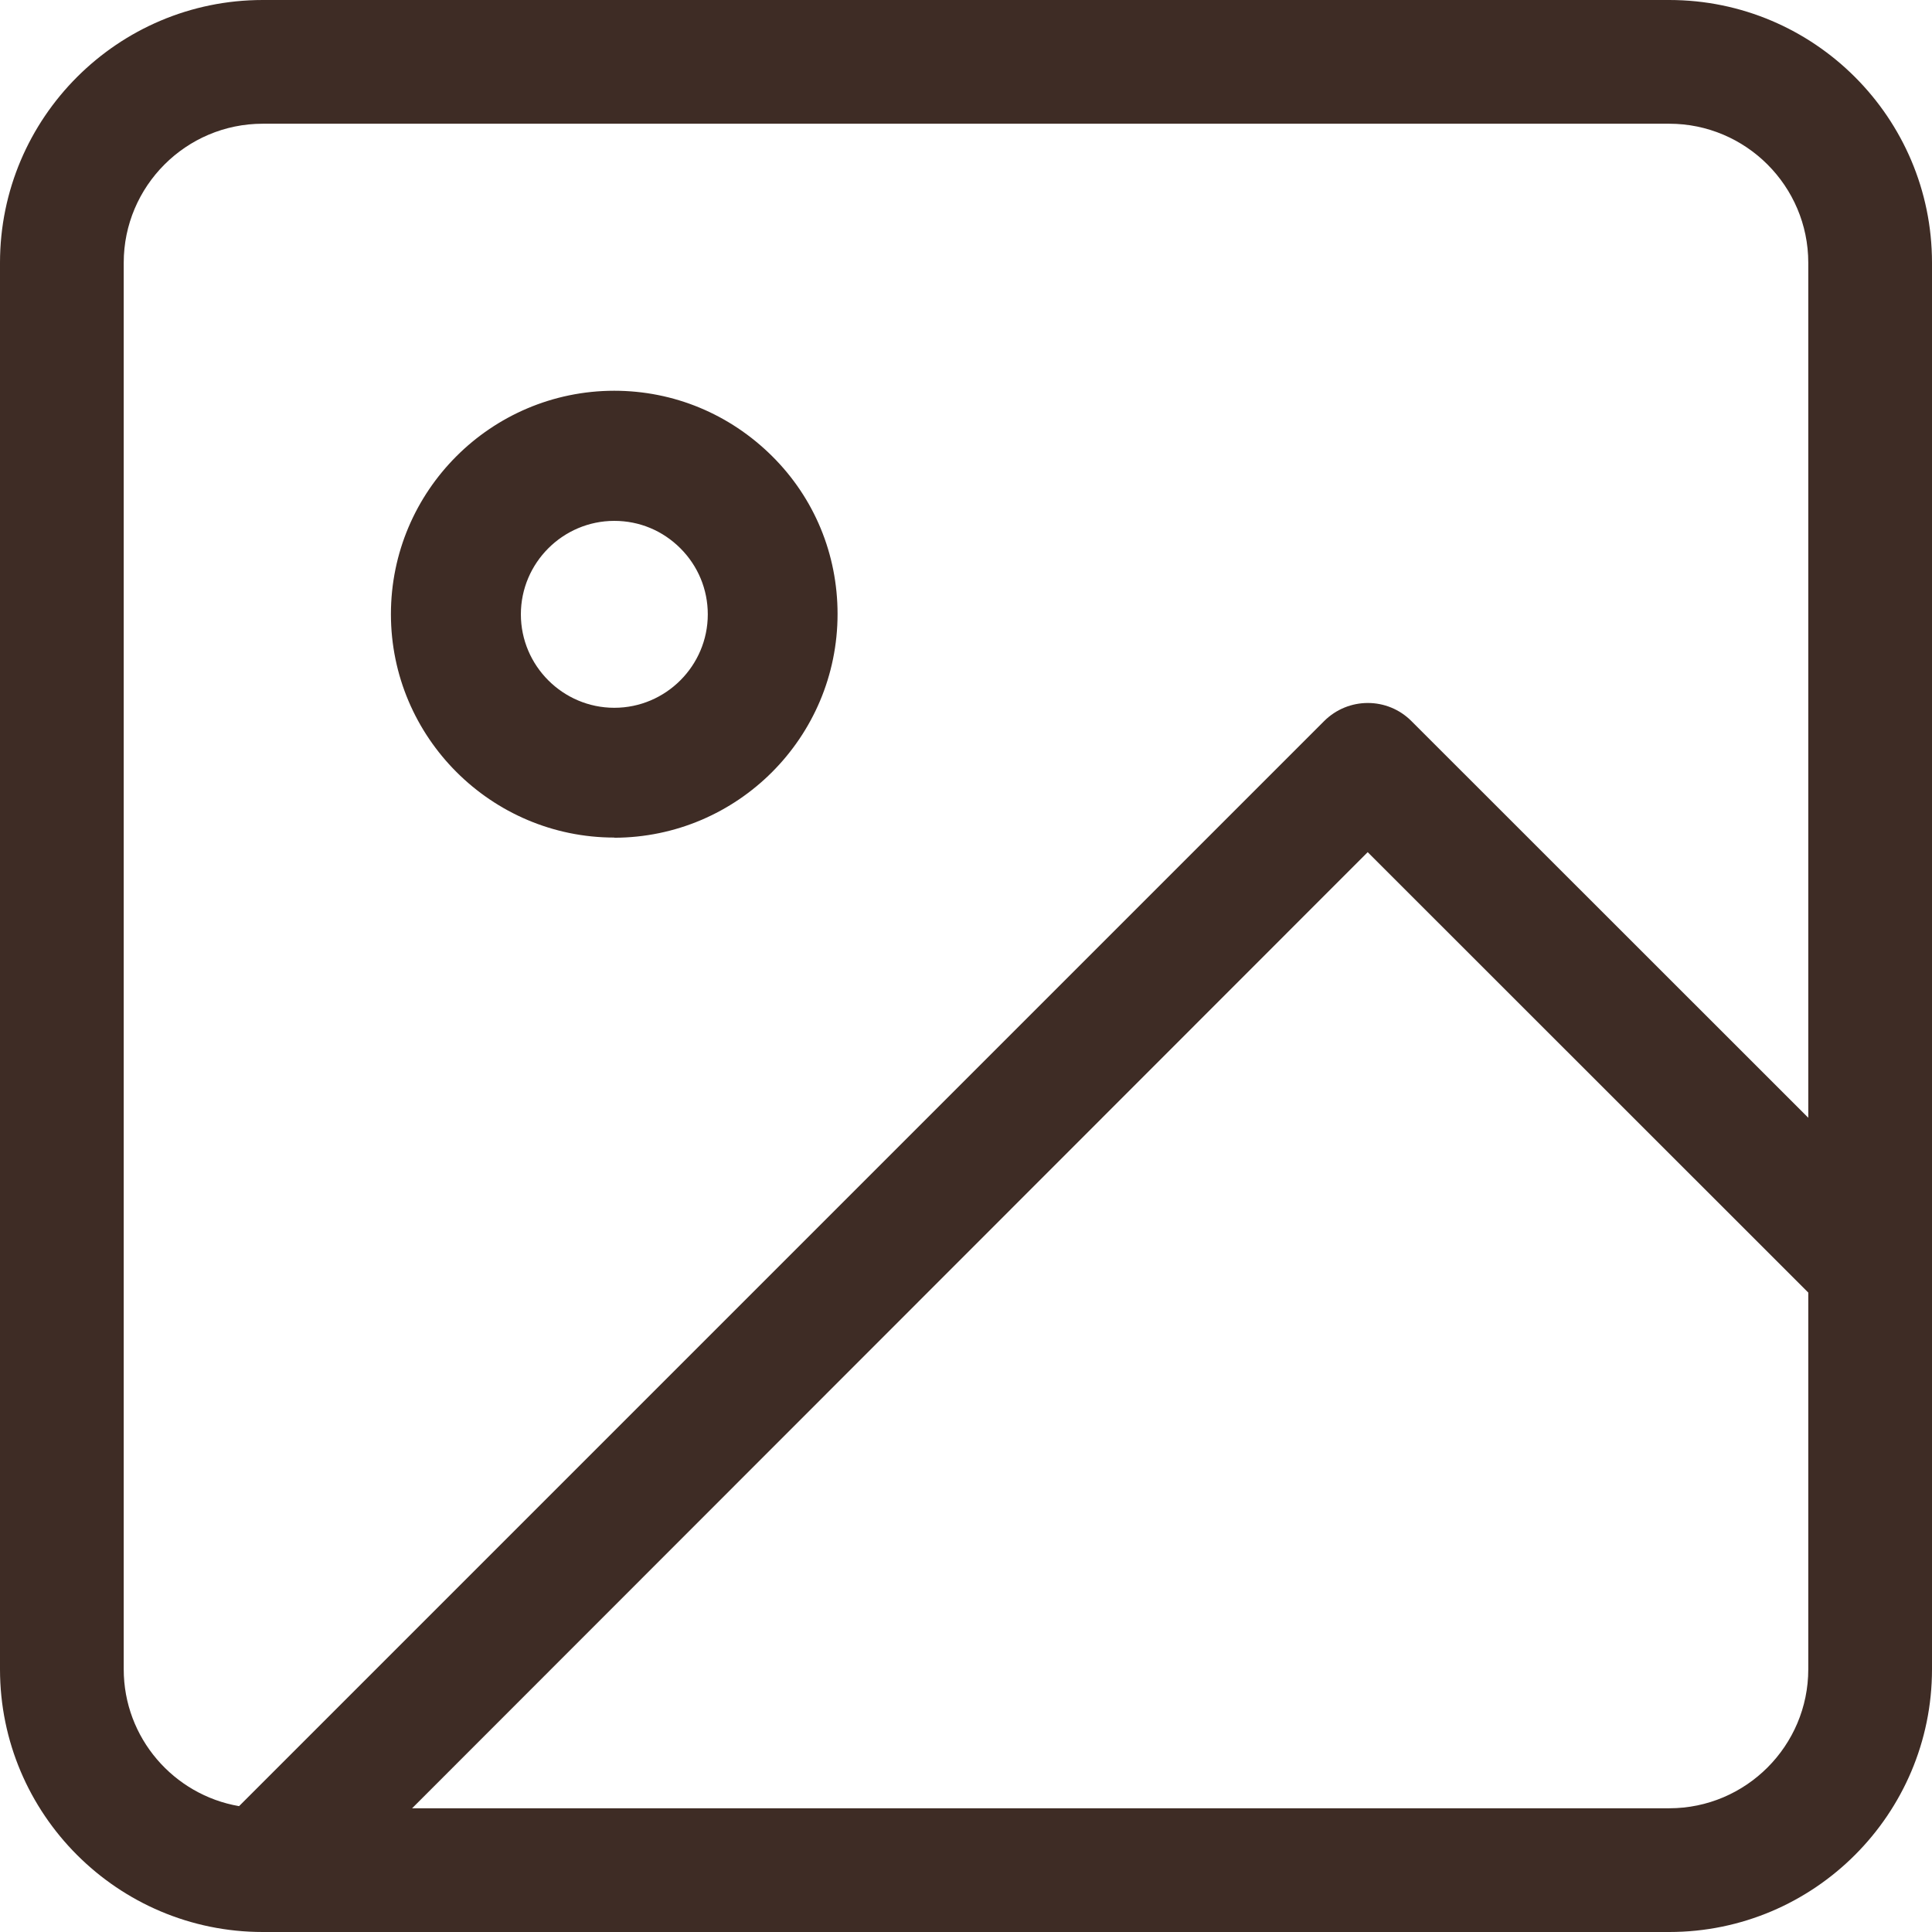
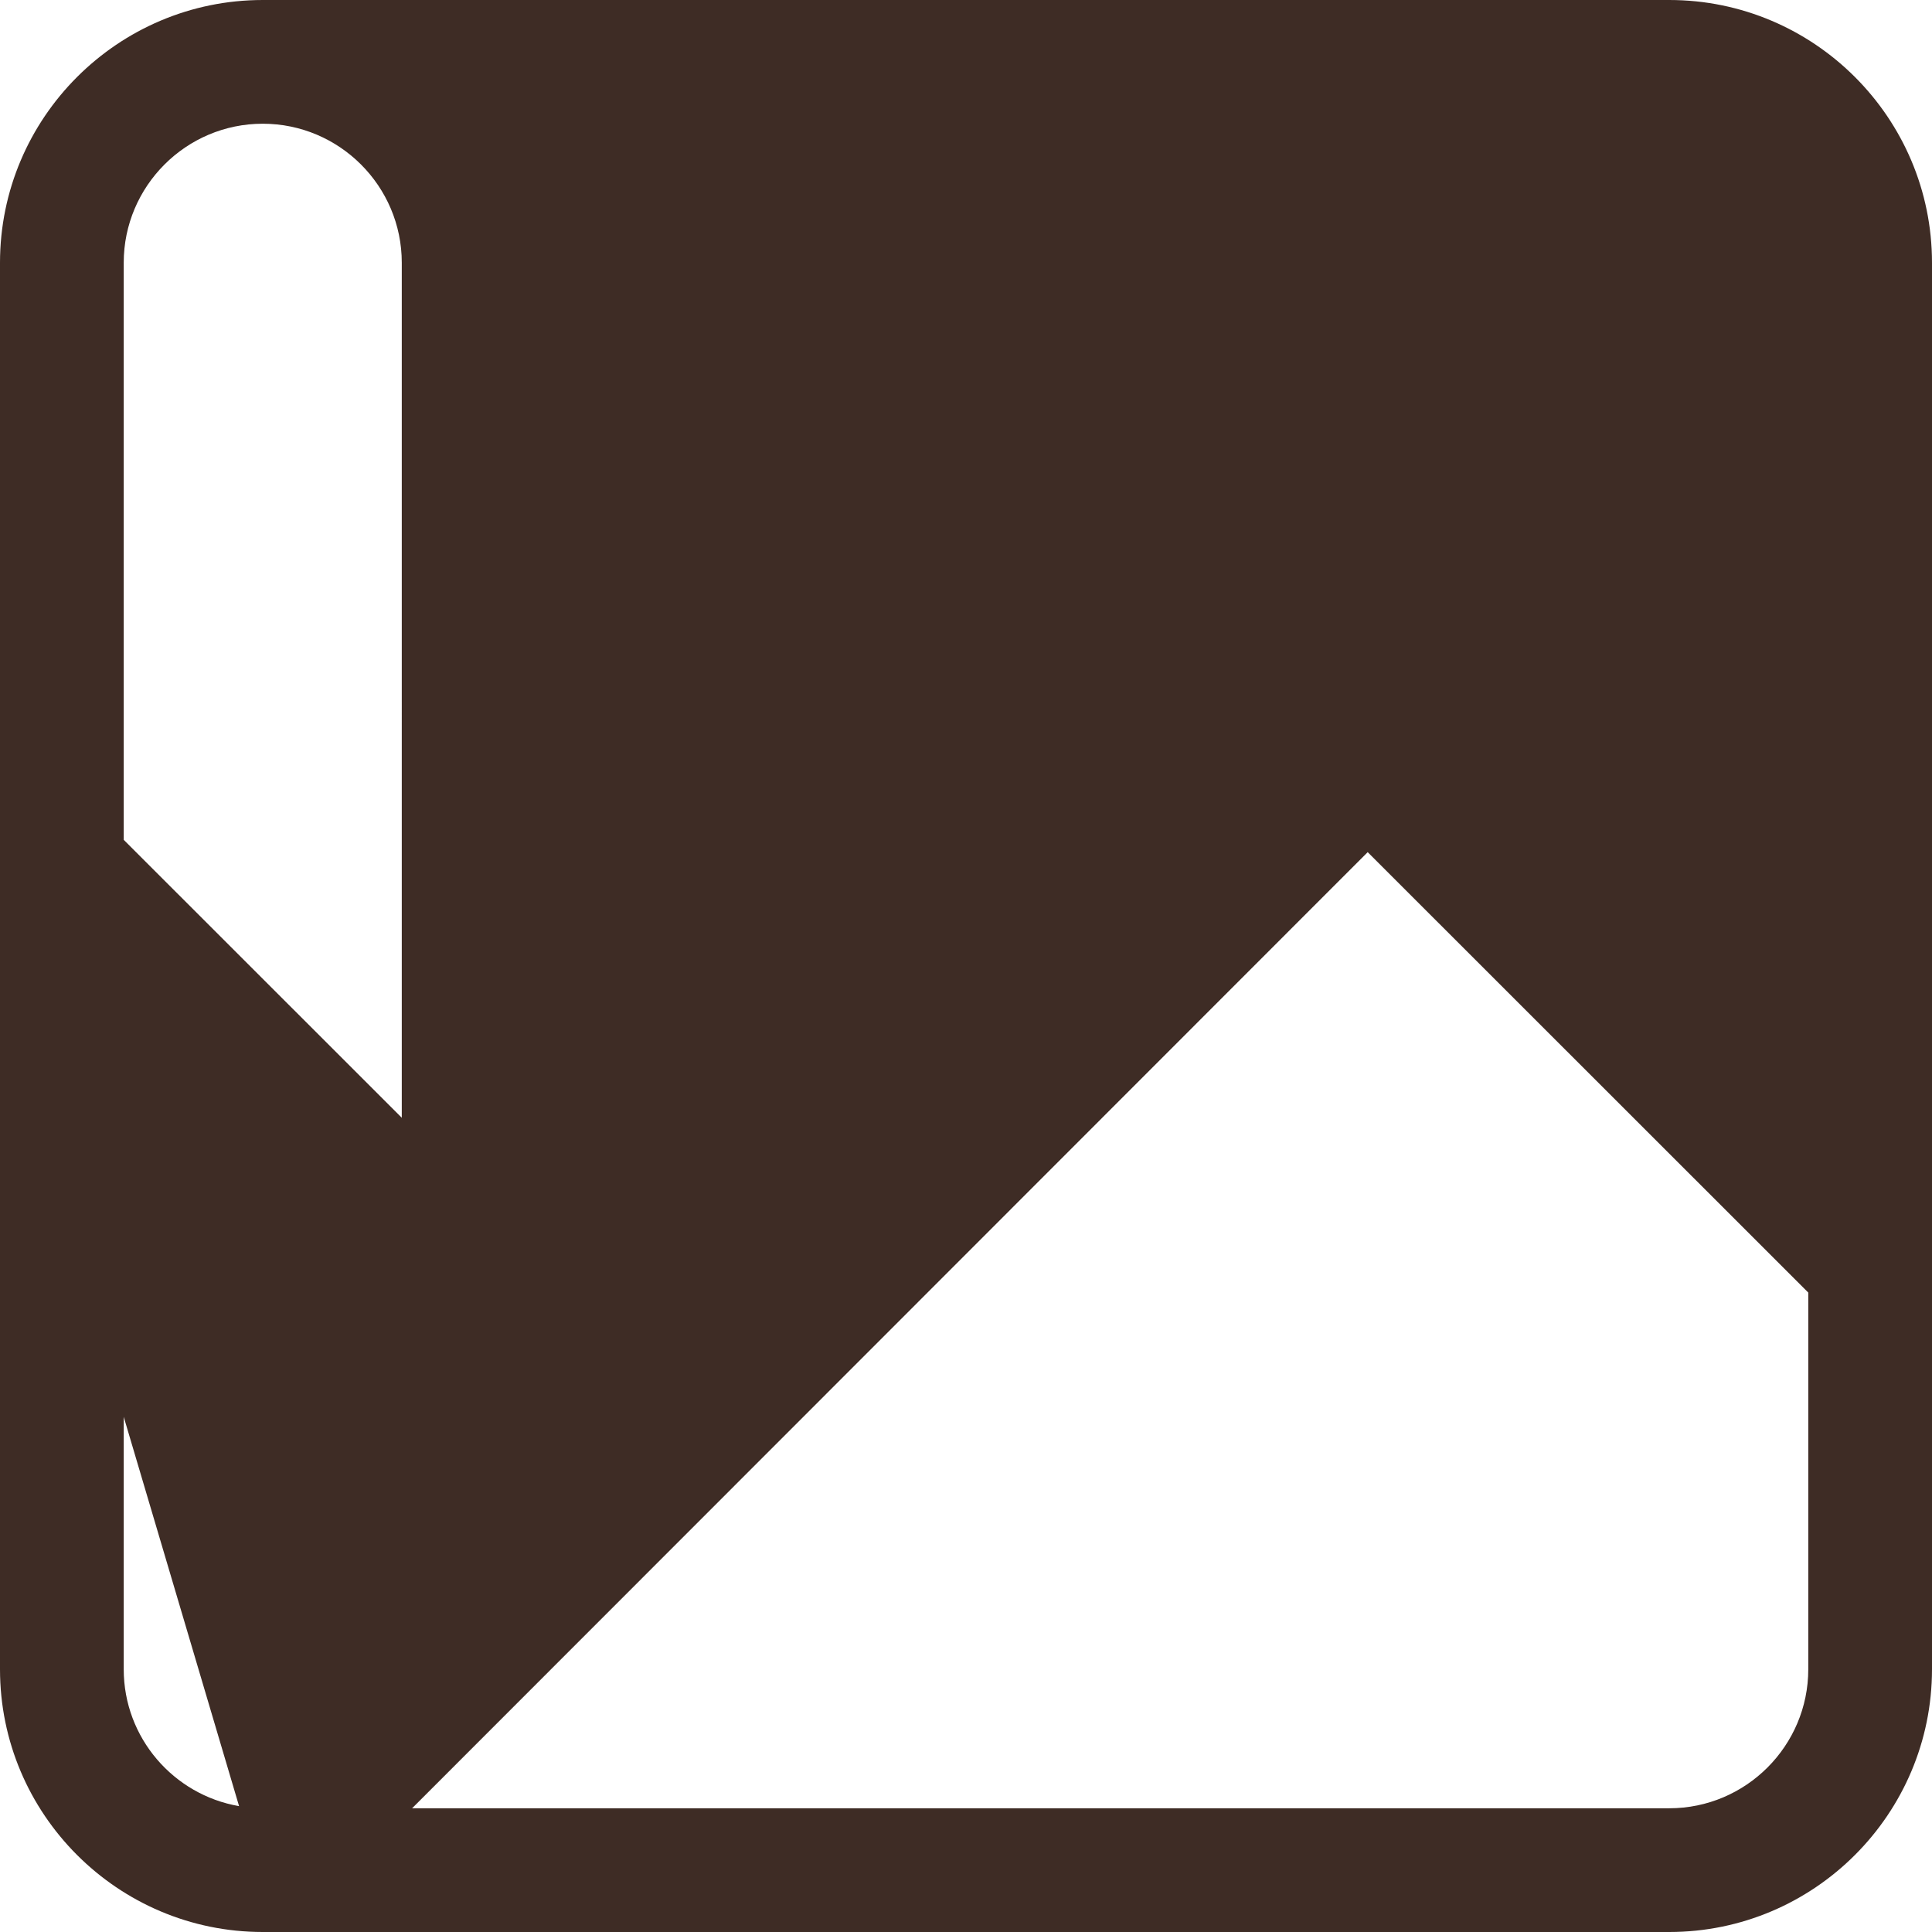
<svg xmlns="http://www.w3.org/2000/svg" id="Camada_1" viewBox="0 0 108.53 108.53">
  <defs>
    <style>.cls-1{fill:#3e2c25;}</style>
  </defs>
-   <path class="cls-1" d="M93.77,0H14.76C6.62,0,0,6.62,0,14.76V93.77c0,8.14,6.62,14.76,14.76,14.76H93.77c8.14,0,14.76-6.62,14.76-14.76V14.76c0-8.14-6.62-14.76-14.76-14.76ZM6.95,93.77V14.76c0-4.3,3.5-7.81,7.81-7.81H93.77c4.3,0,7.81,3.5,7.81,7.81V62.79l-22.29-22.28c-1.35-1.36-3.55-1.36-4.91,0L13.43,101.46c-3.67-.63-6.48-3.83-6.48-7.69Zm86.82,7.81H23.15l53.68-53.71,24.75,24.74v21.16c0,4.3-3.5,7.81-7.81,7.81Z" />
-   <path class="cls-1" d="M34.51,47.06h-.01c6.93-.01,12.55-5.64,12.55-12.57,0-3.35-1.3-6.51-3.68-8.87s-5.52-3.67-8.87-3.67c-6.92,.01-12.54,5.63-12.54,12.55s5.64,12.55,12.55,12.55Zm0-17.8c1.41,0,2.72,.55,3.71,1.54s1.54,2.31,1.54,3.71c0,2.89-2.36,5.25-5.25,5.25s-5.25-2.36-5.25-5.25,2.36-5.25,5.25-5.25Z" />
+   <path class="cls-1" d="M93.77,0H14.76C6.62,0,0,6.62,0,14.76V93.77c0,8.14,6.62,14.76,14.76,14.76H93.77c8.14,0,14.76-6.62,14.76-14.76V14.76c0-8.14-6.62-14.76-14.76-14.76ZM6.95,93.77V14.76c0-4.3,3.5-7.81,7.81-7.81c4.3,0,7.81,3.5,7.81,7.81V62.79l-22.29-22.28c-1.35-1.36-3.55-1.36-4.91,0L13.43,101.46c-3.67-.63-6.48-3.83-6.48-7.69Zm86.82,7.81H23.15l53.68-53.71,24.75,24.74v21.16c0,4.3-3.5,7.81-7.81,7.81Z" />
</svg>